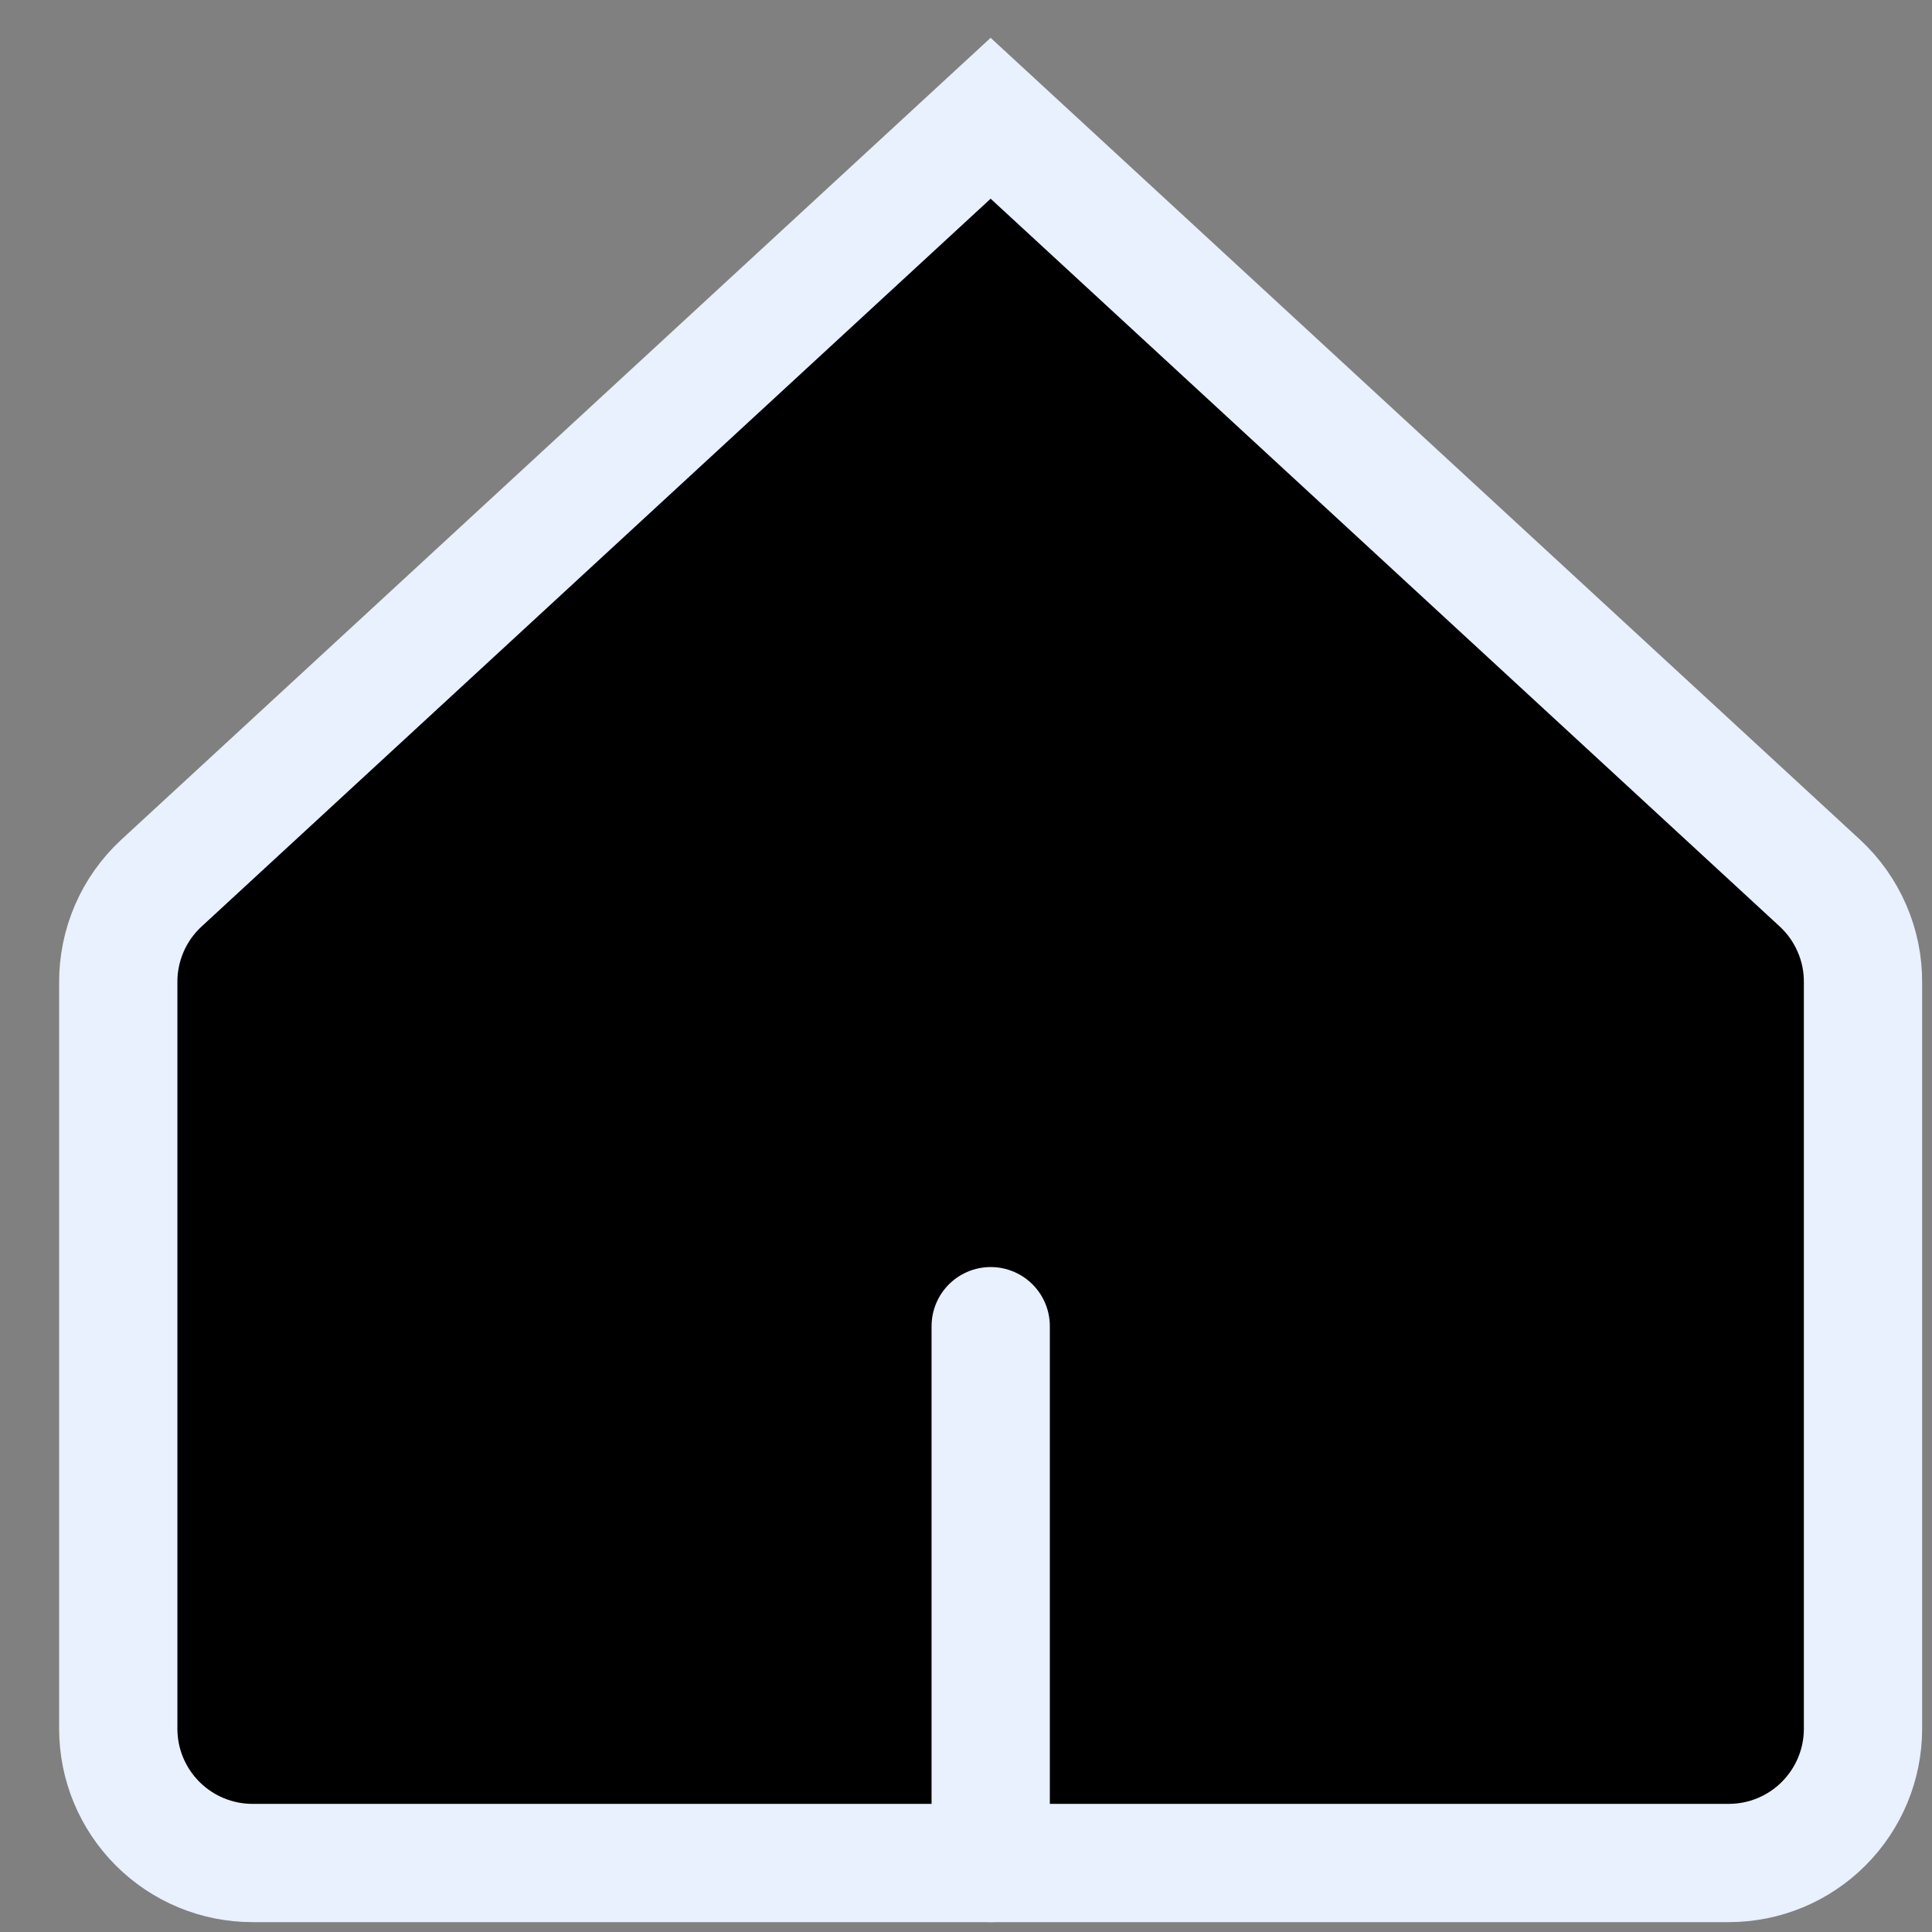
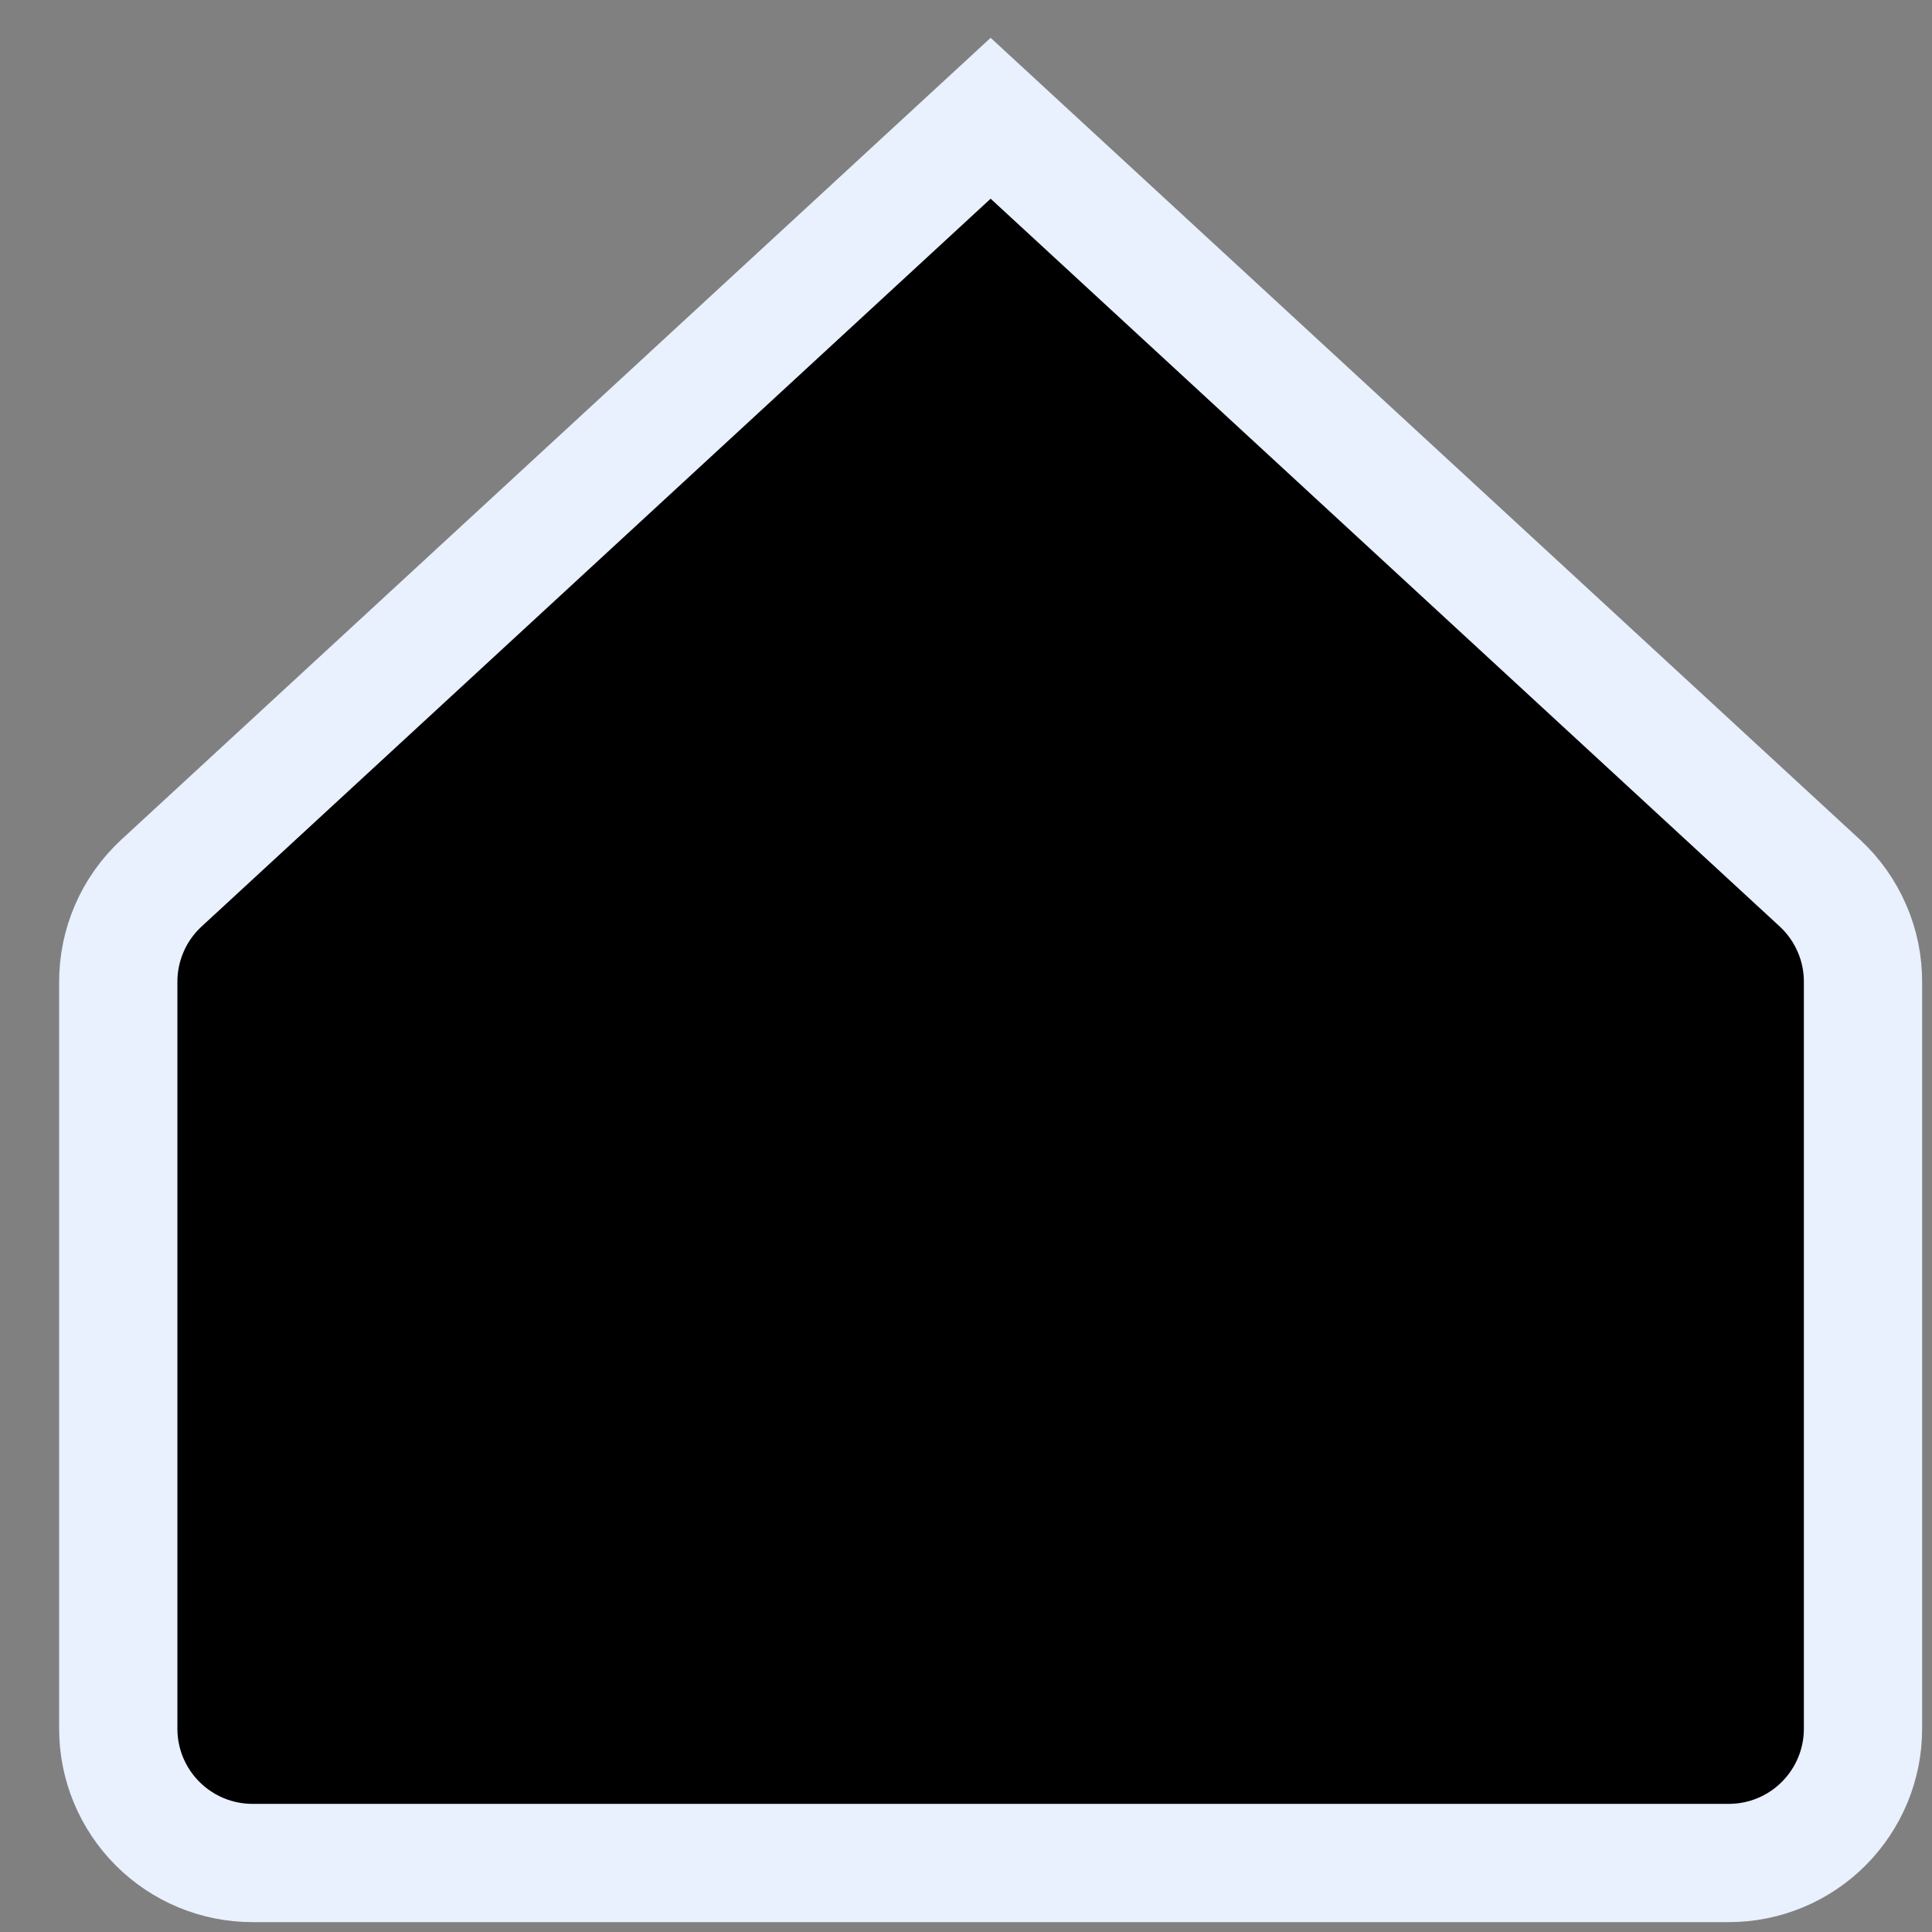
<svg xmlns="http://www.w3.org/2000/svg" width="28" height="28" viewBox="0 0 28 28" fill="none">
  <rect x="0" y="0" width="28" height="28" fill="#808080" stroke="none" />
-   <path d="M27 14.24C27.002 13.97 26.948 13.703 26.84 13.455C26.733 13.207 26.576 12.985 26.378 12.801L14.357 1.714L2.337 12.801C2.139 12.985 1.981 13.207 1.874 13.455C1.767 13.703 1.712 13.97 1.714 14.24V25.055C1.714 25.571 1.919 26.065 2.284 26.43C2.649 26.795 3.143 27 3.659 27H25.055C25.571 27 26.066 26.795 26.43 26.43C26.795 26.065 27 25.571 27 25.055V14.24Z" fill="E9F0FE" stroke="#E9F0FE" stroke-width="1.714" stroke-linecap="round" />
-   <path d="M14.358 27V19.22" stroke="#E9F0FE" stroke-width="1.714" stroke-linecap="round" stroke-linejoin="round" />
+   <path d="M27 14.24C27.002 13.97 26.948 13.703 26.84 13.455C26.733 13.207 26.576 12.985 26.378 12.801L14.357 1.714L2.337 12.801C2.139 12.985 1.981 13.207 1.874 13.455C1.767 13.703 1.712 13.97 1.714 14.24V25.055C1.714 25.571 1.919 26.065 2.284 26.43C2.649 26.795 3.143 27 3.659 27H25.055C25.571 27 26.066 26.795 26.43 26.43C26.795 26.065 27 25.571 27 25.055V14.24" fill="E9F0FE" stroke="#E9F0FE" stroke-width="1.714" stroke-linecap="round" />
</svg>